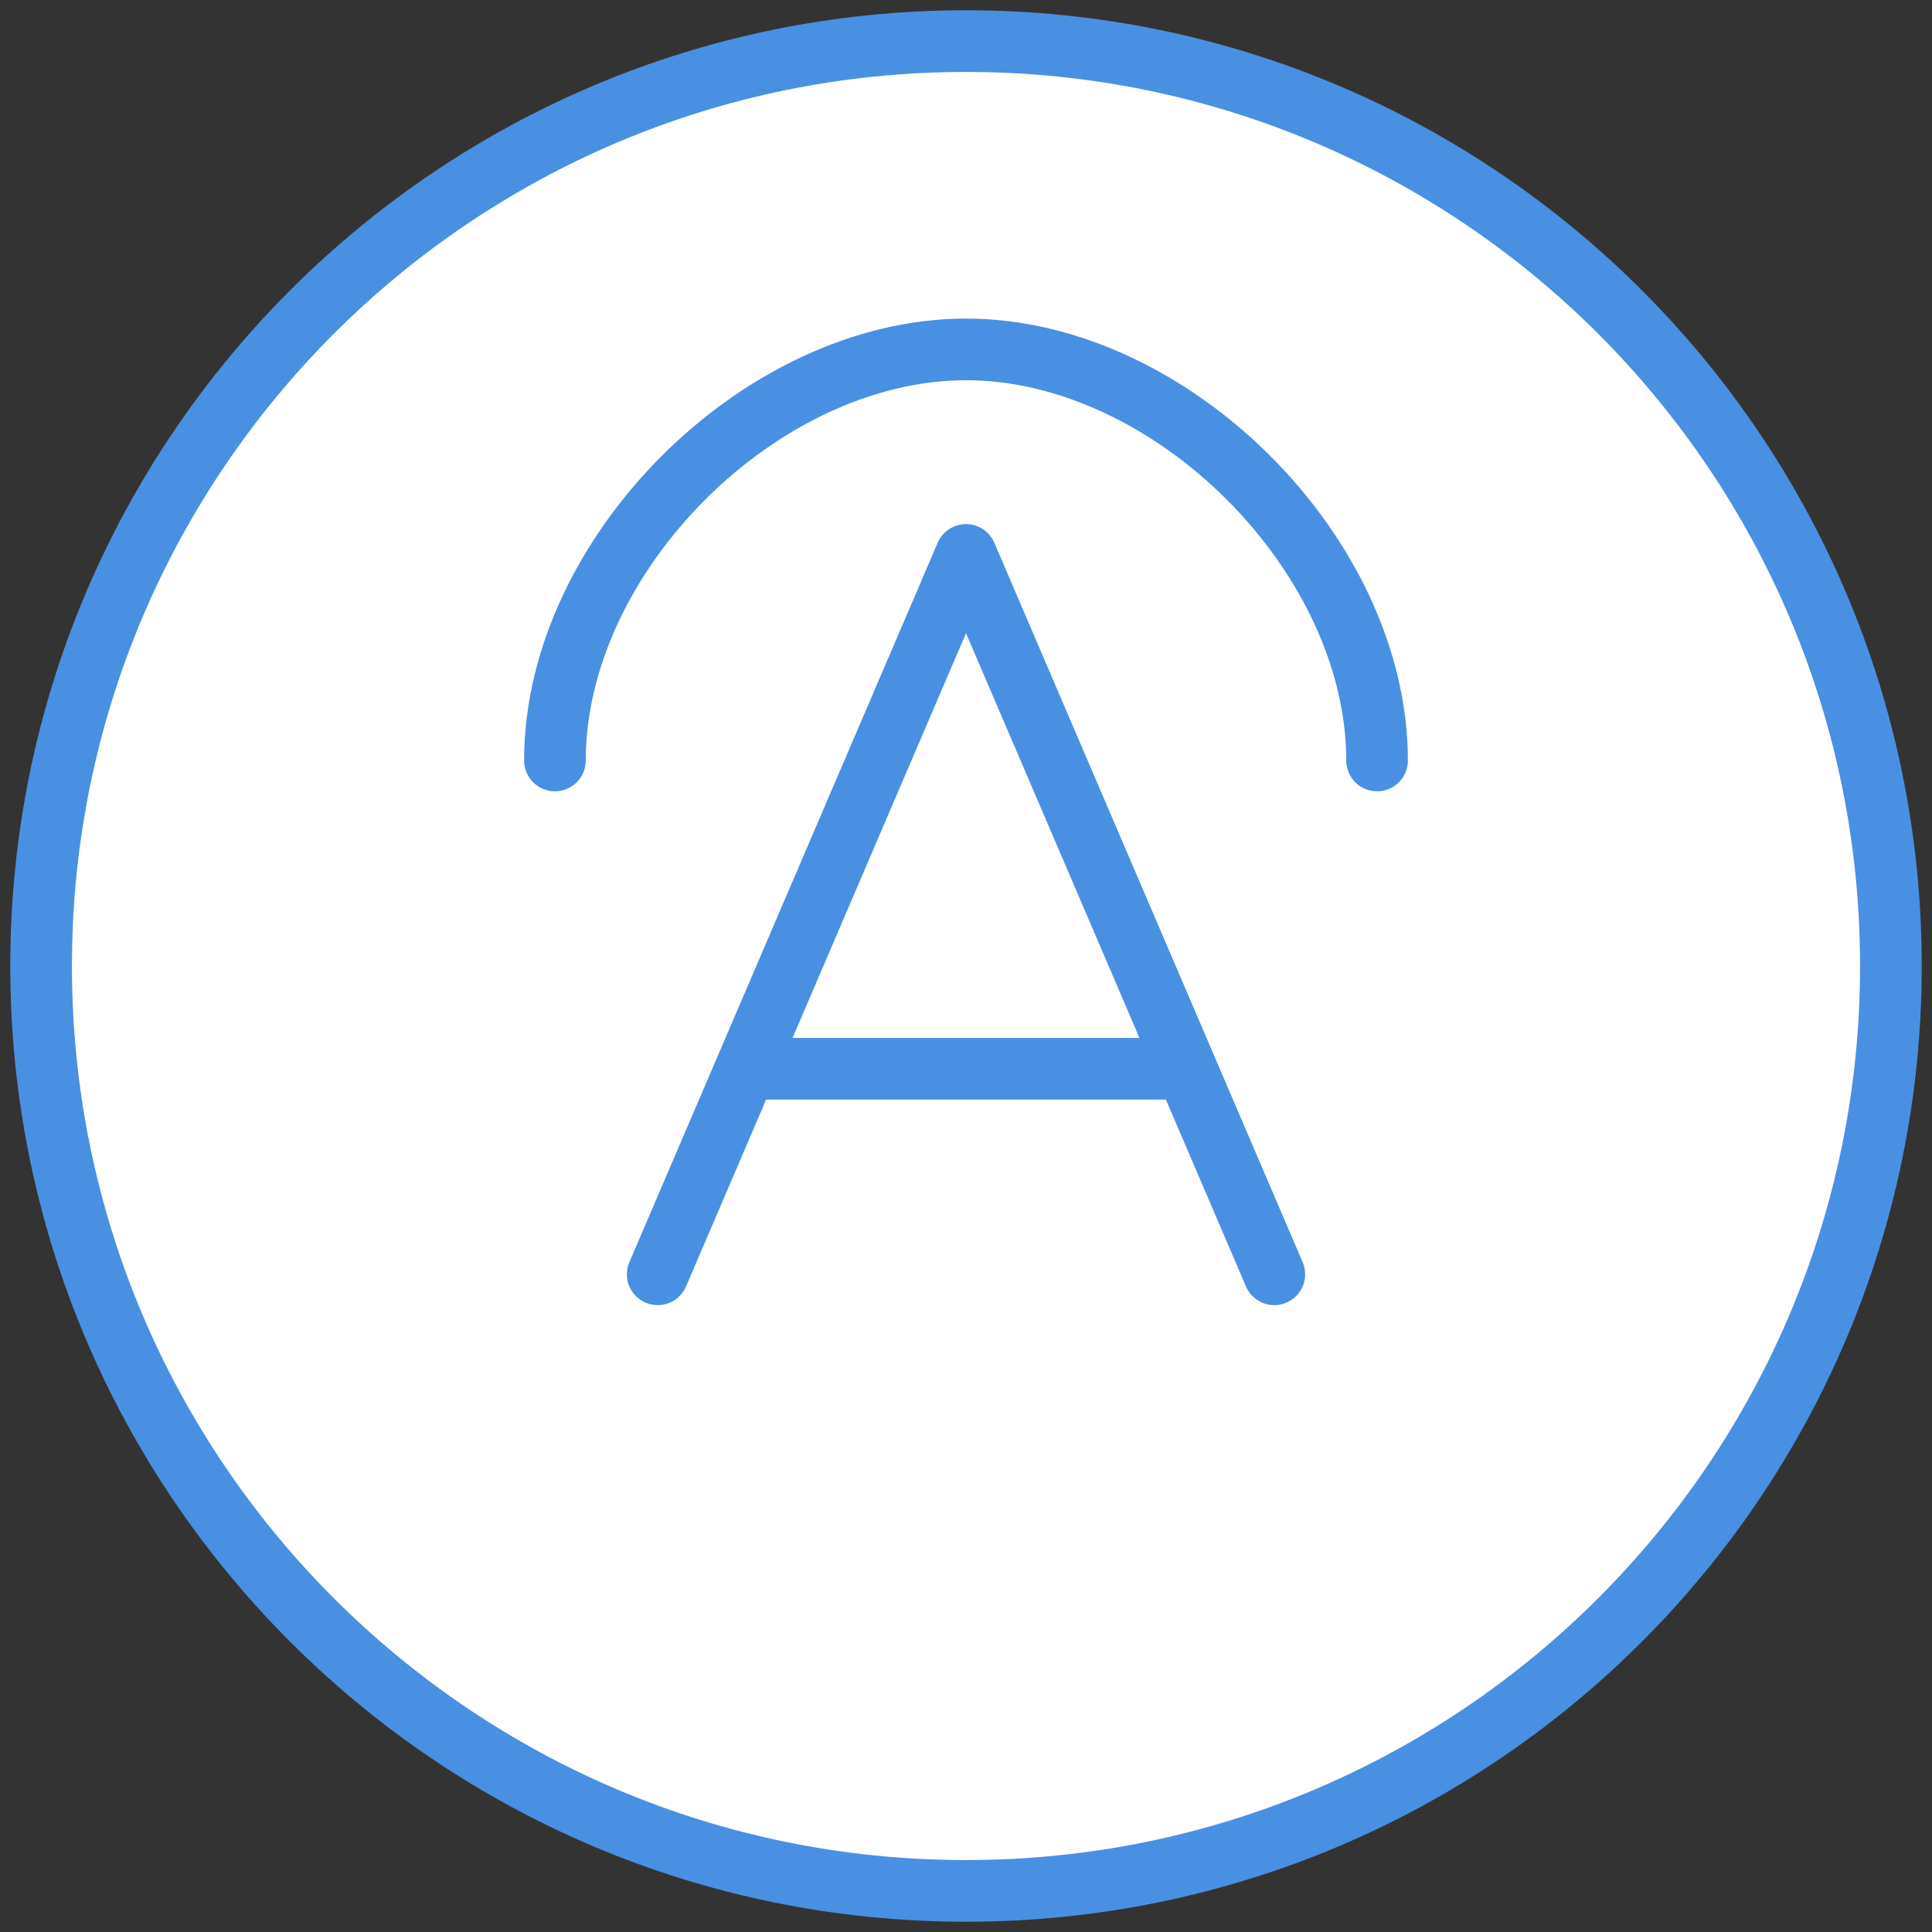
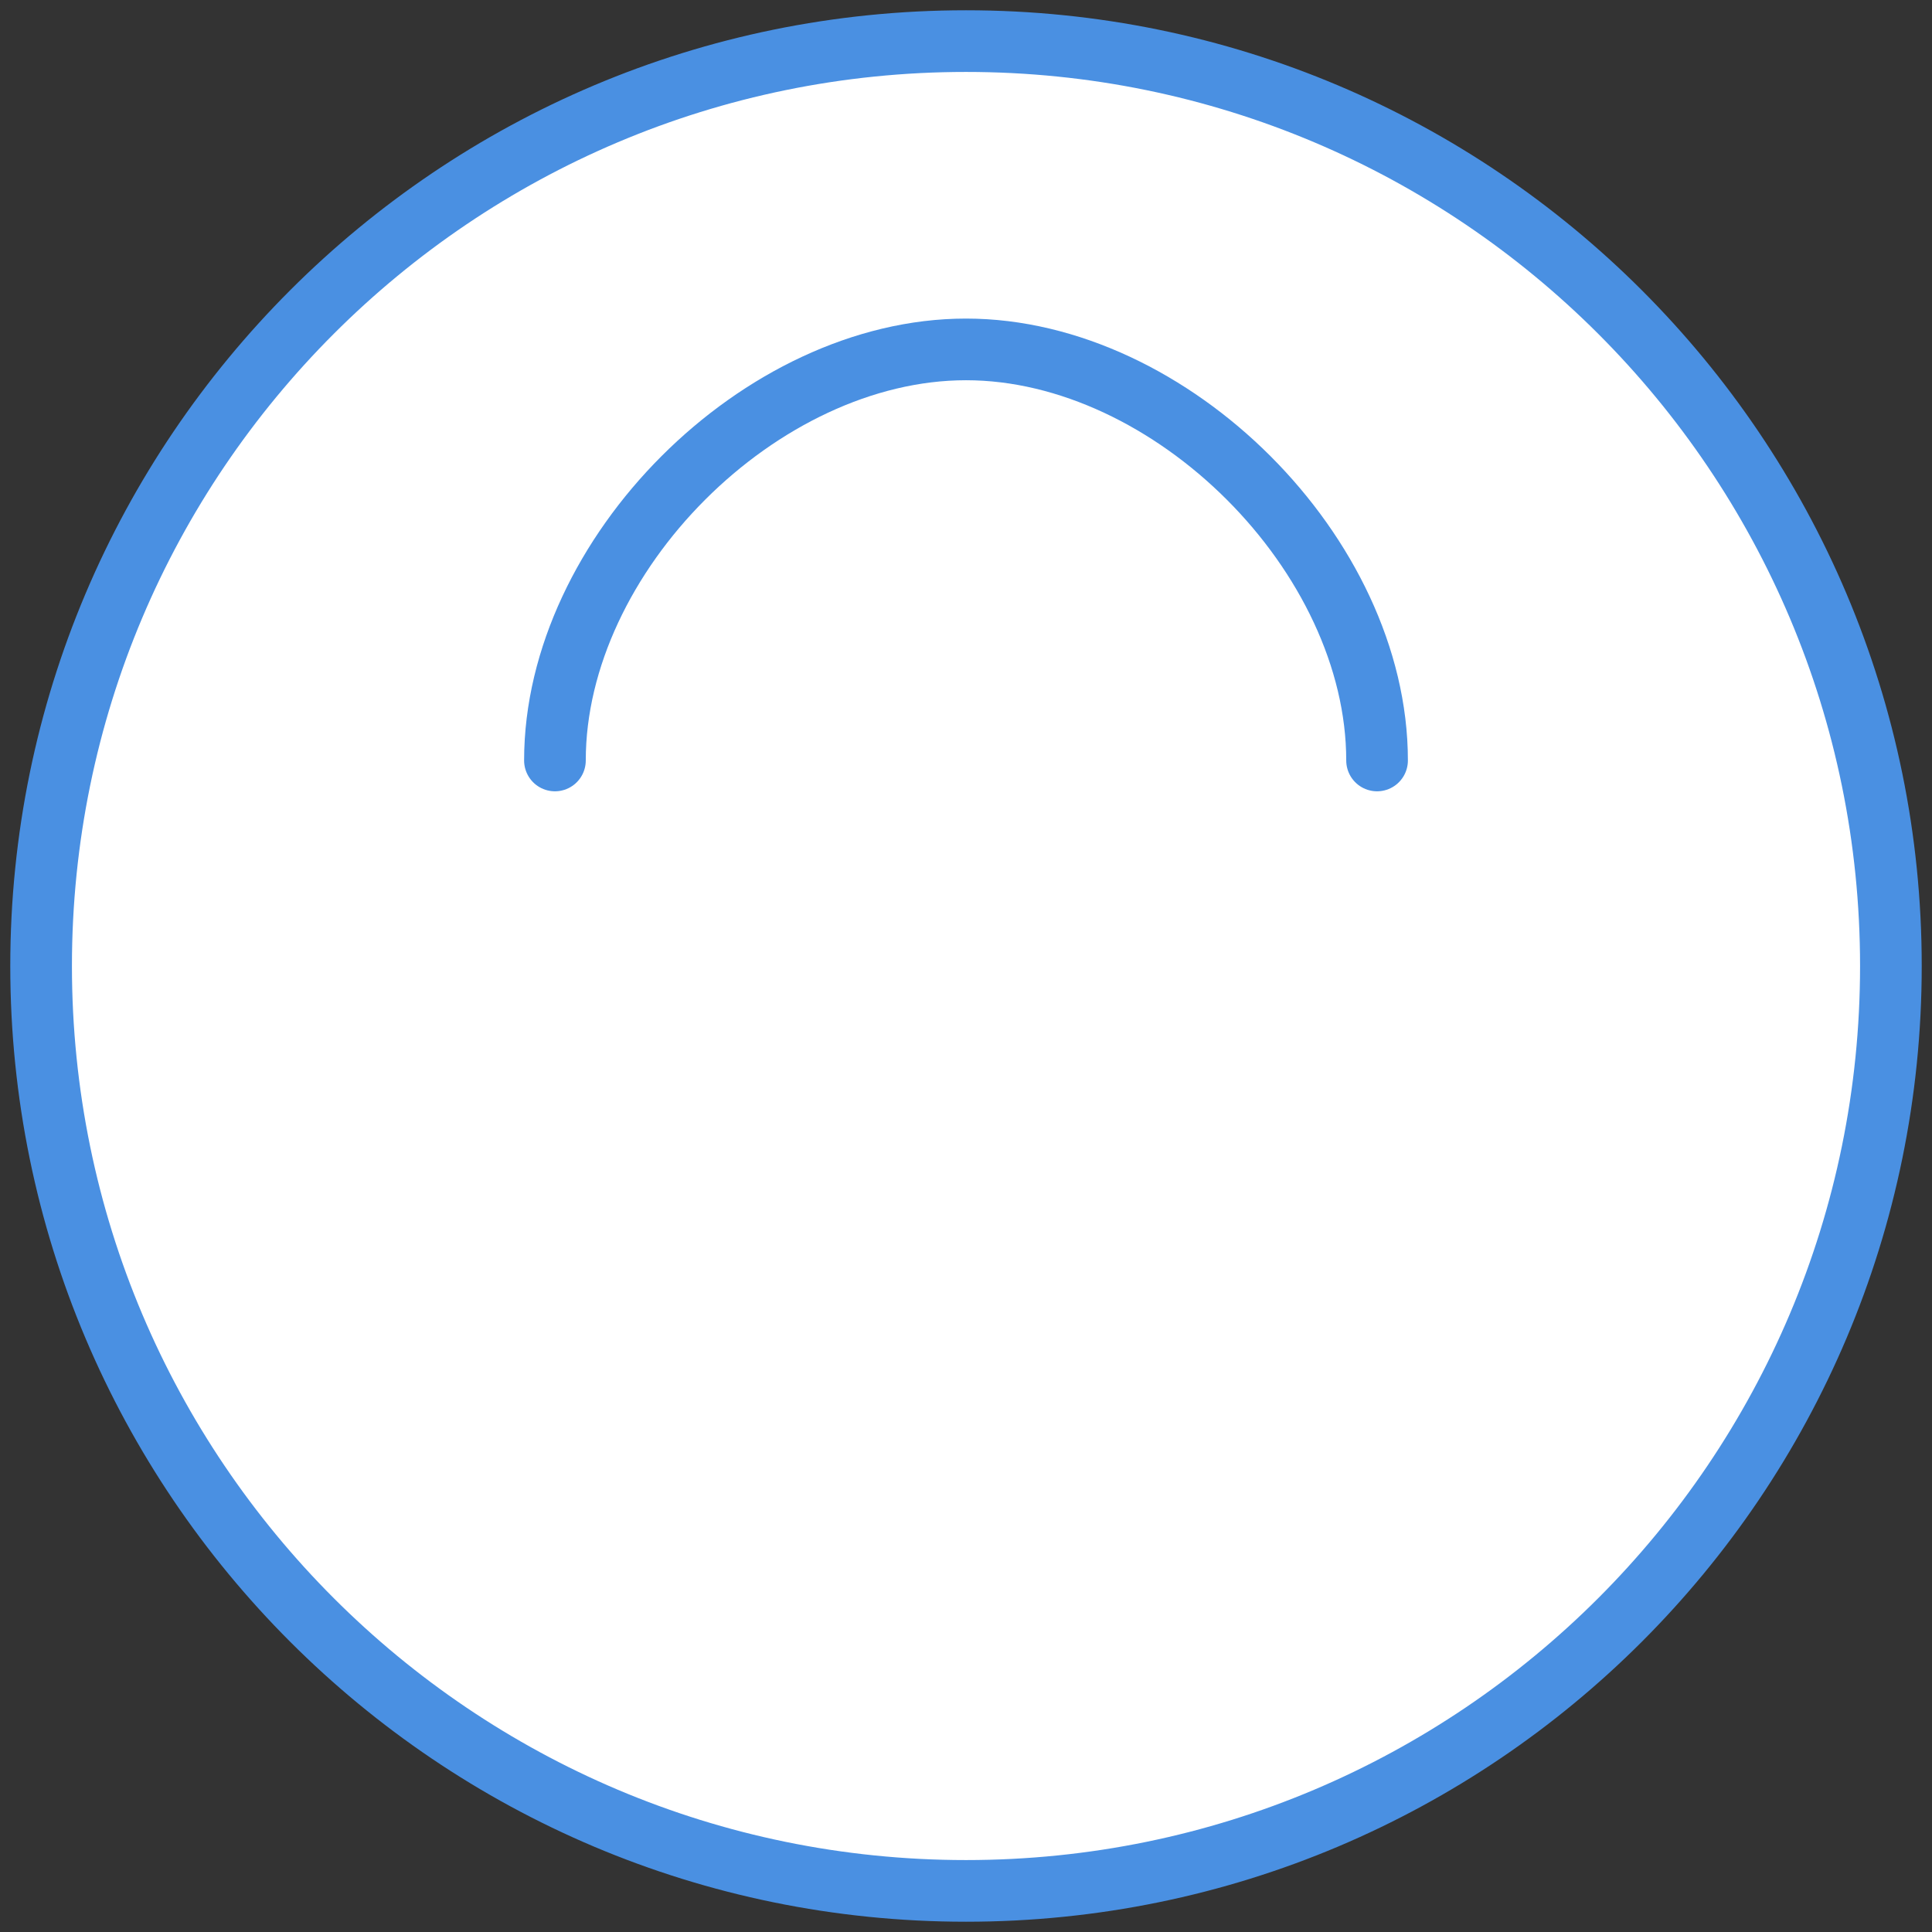
<svg xmlns="http://www.w3.org/2000/svg" width="94" height="94" viewBox="0 0 94 94" fill="none">
  <rect x="0" y="0" width="94" height="94" fill="#333333" stroke="none" />
  <path d="M47 92C71.853 92 92 71.853 92 47C92 22.147 71.853 2 47 2C22.147 2 2 22.147 2 47C2 71.853 22.147 92 47 92Z" fill="white" stroke="#4A90E2" stroke-width="3" />
-   <path d="M32 62L47 27L62 62M37 52H57" stroke="#4A90E2" stroke-width="3" stroke-linecap="round" stroke-linejoin="round" />
  <path d="M27 37C27 27 37 17 47 17C57 17 67 27 67 37" stroke="#4A90E2" stroke-width="3" stroke-linecap="round" />
</svg>